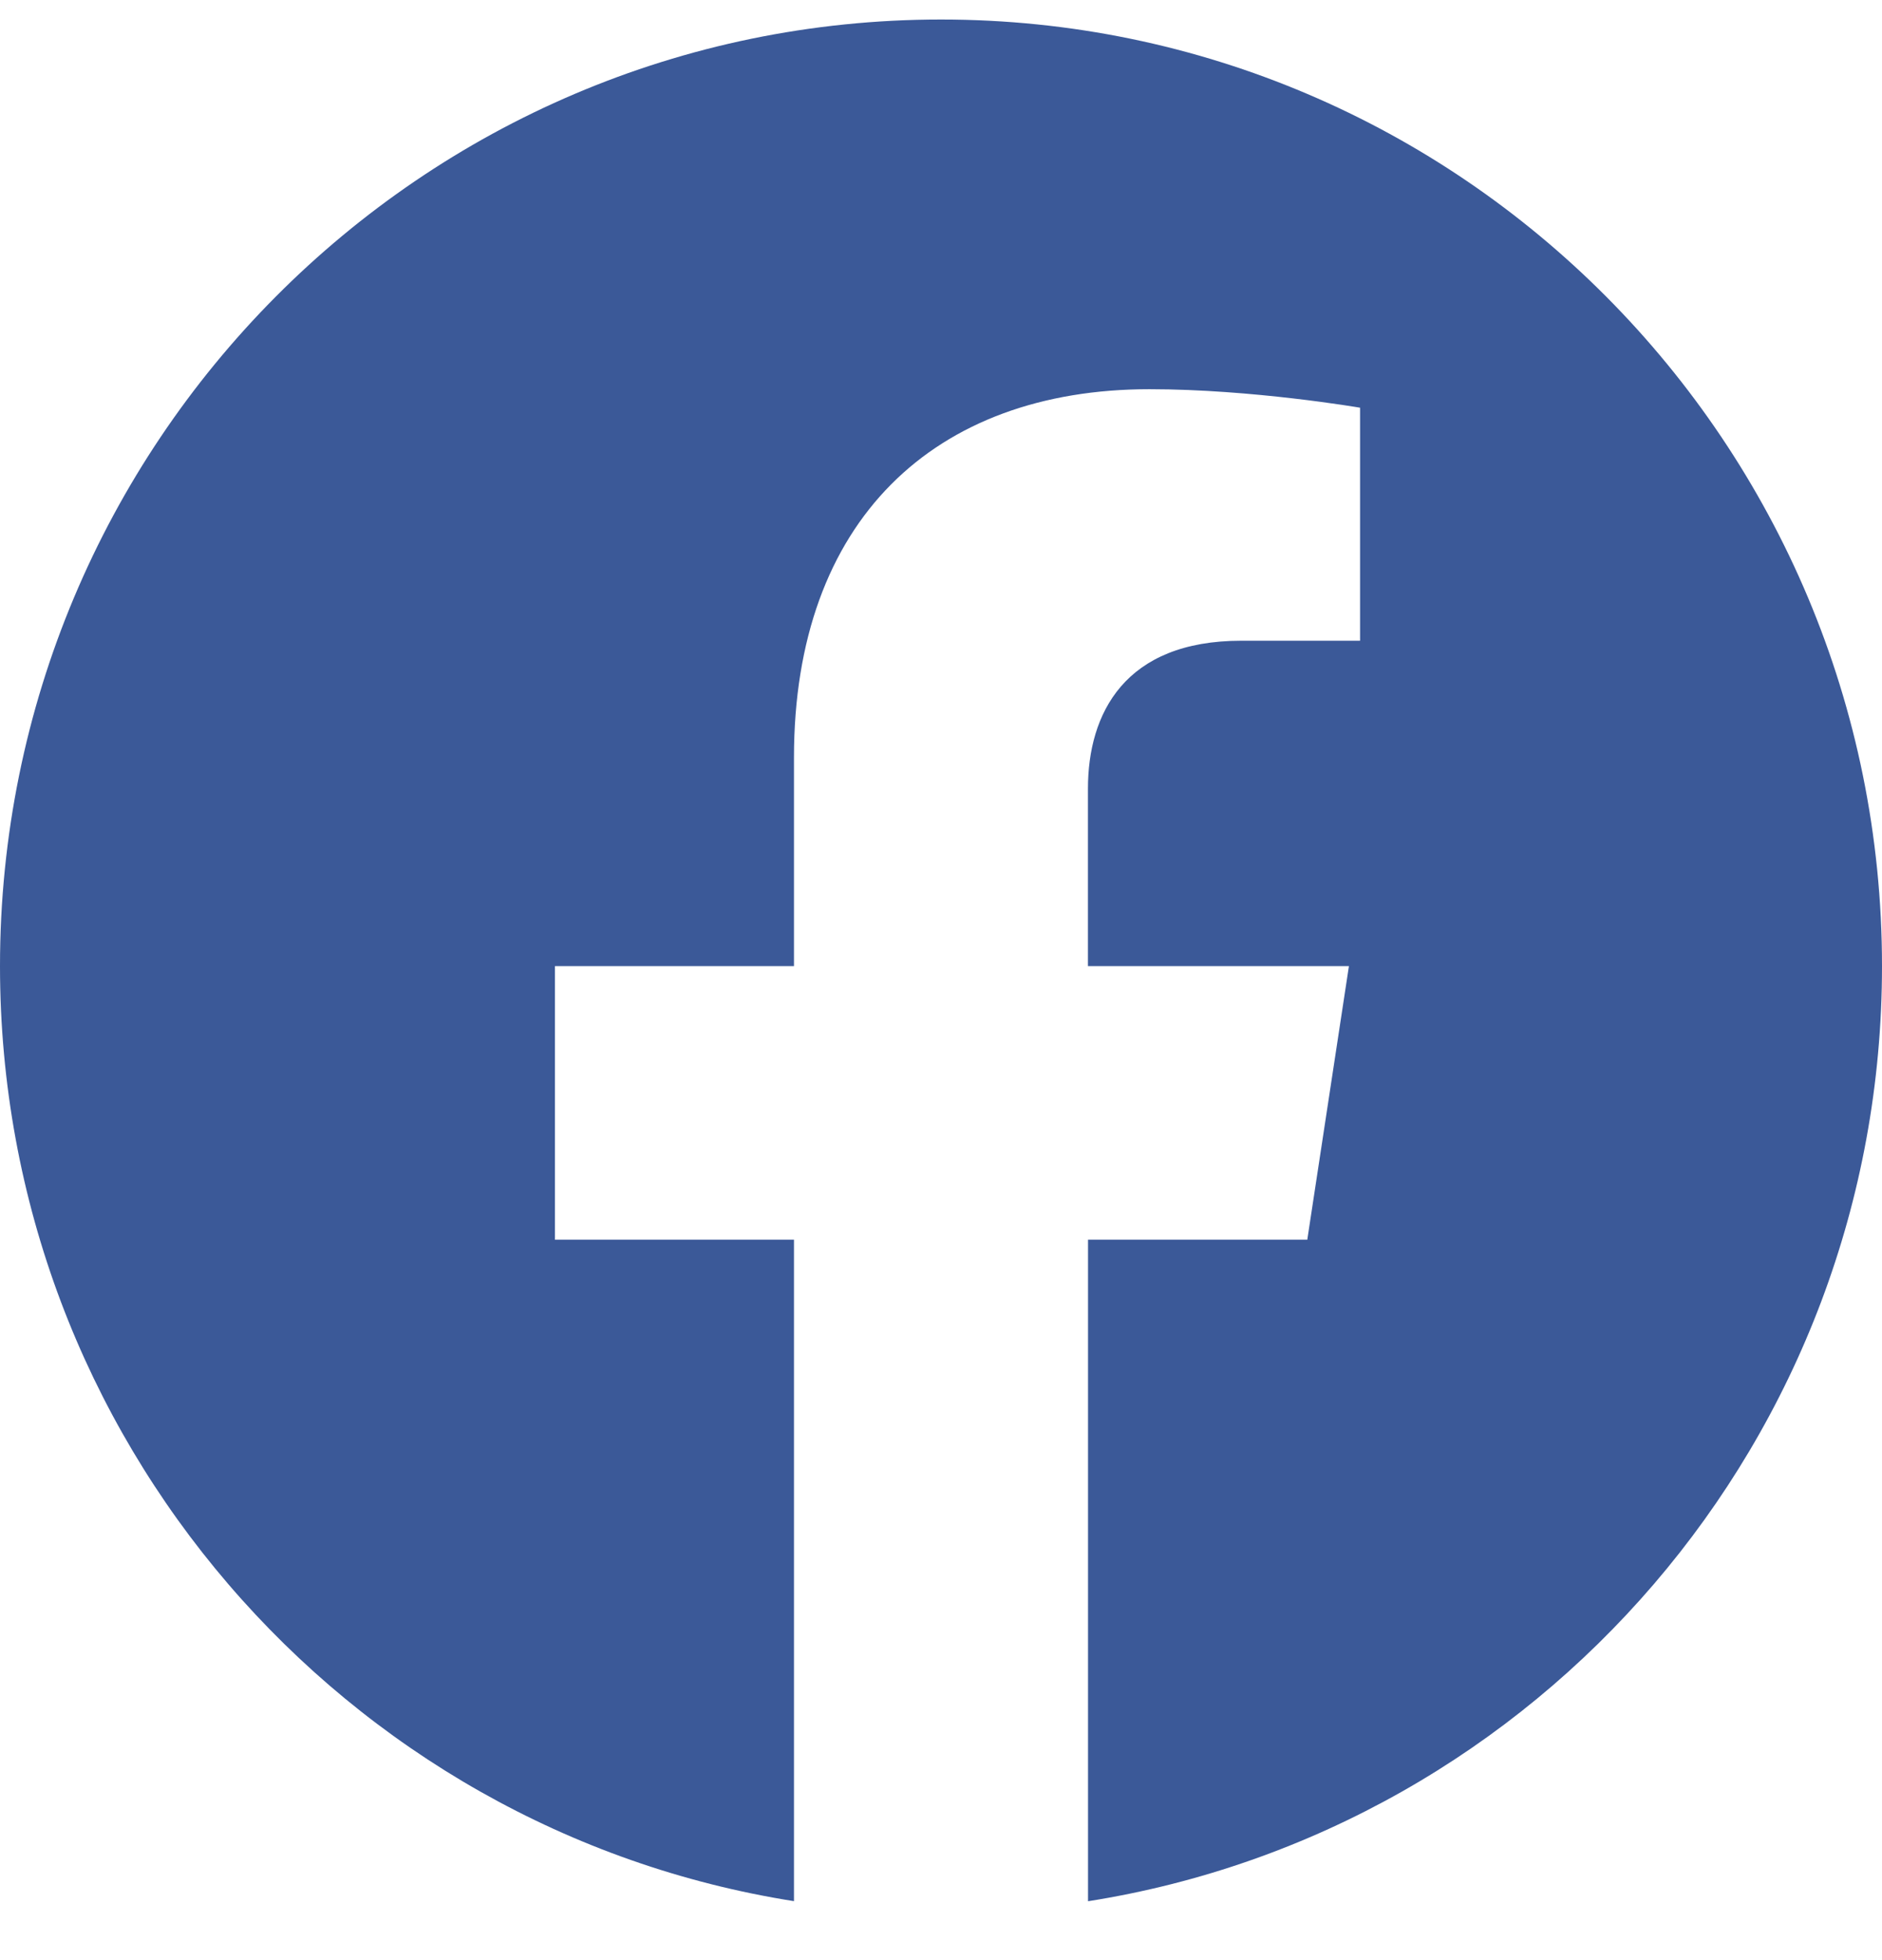
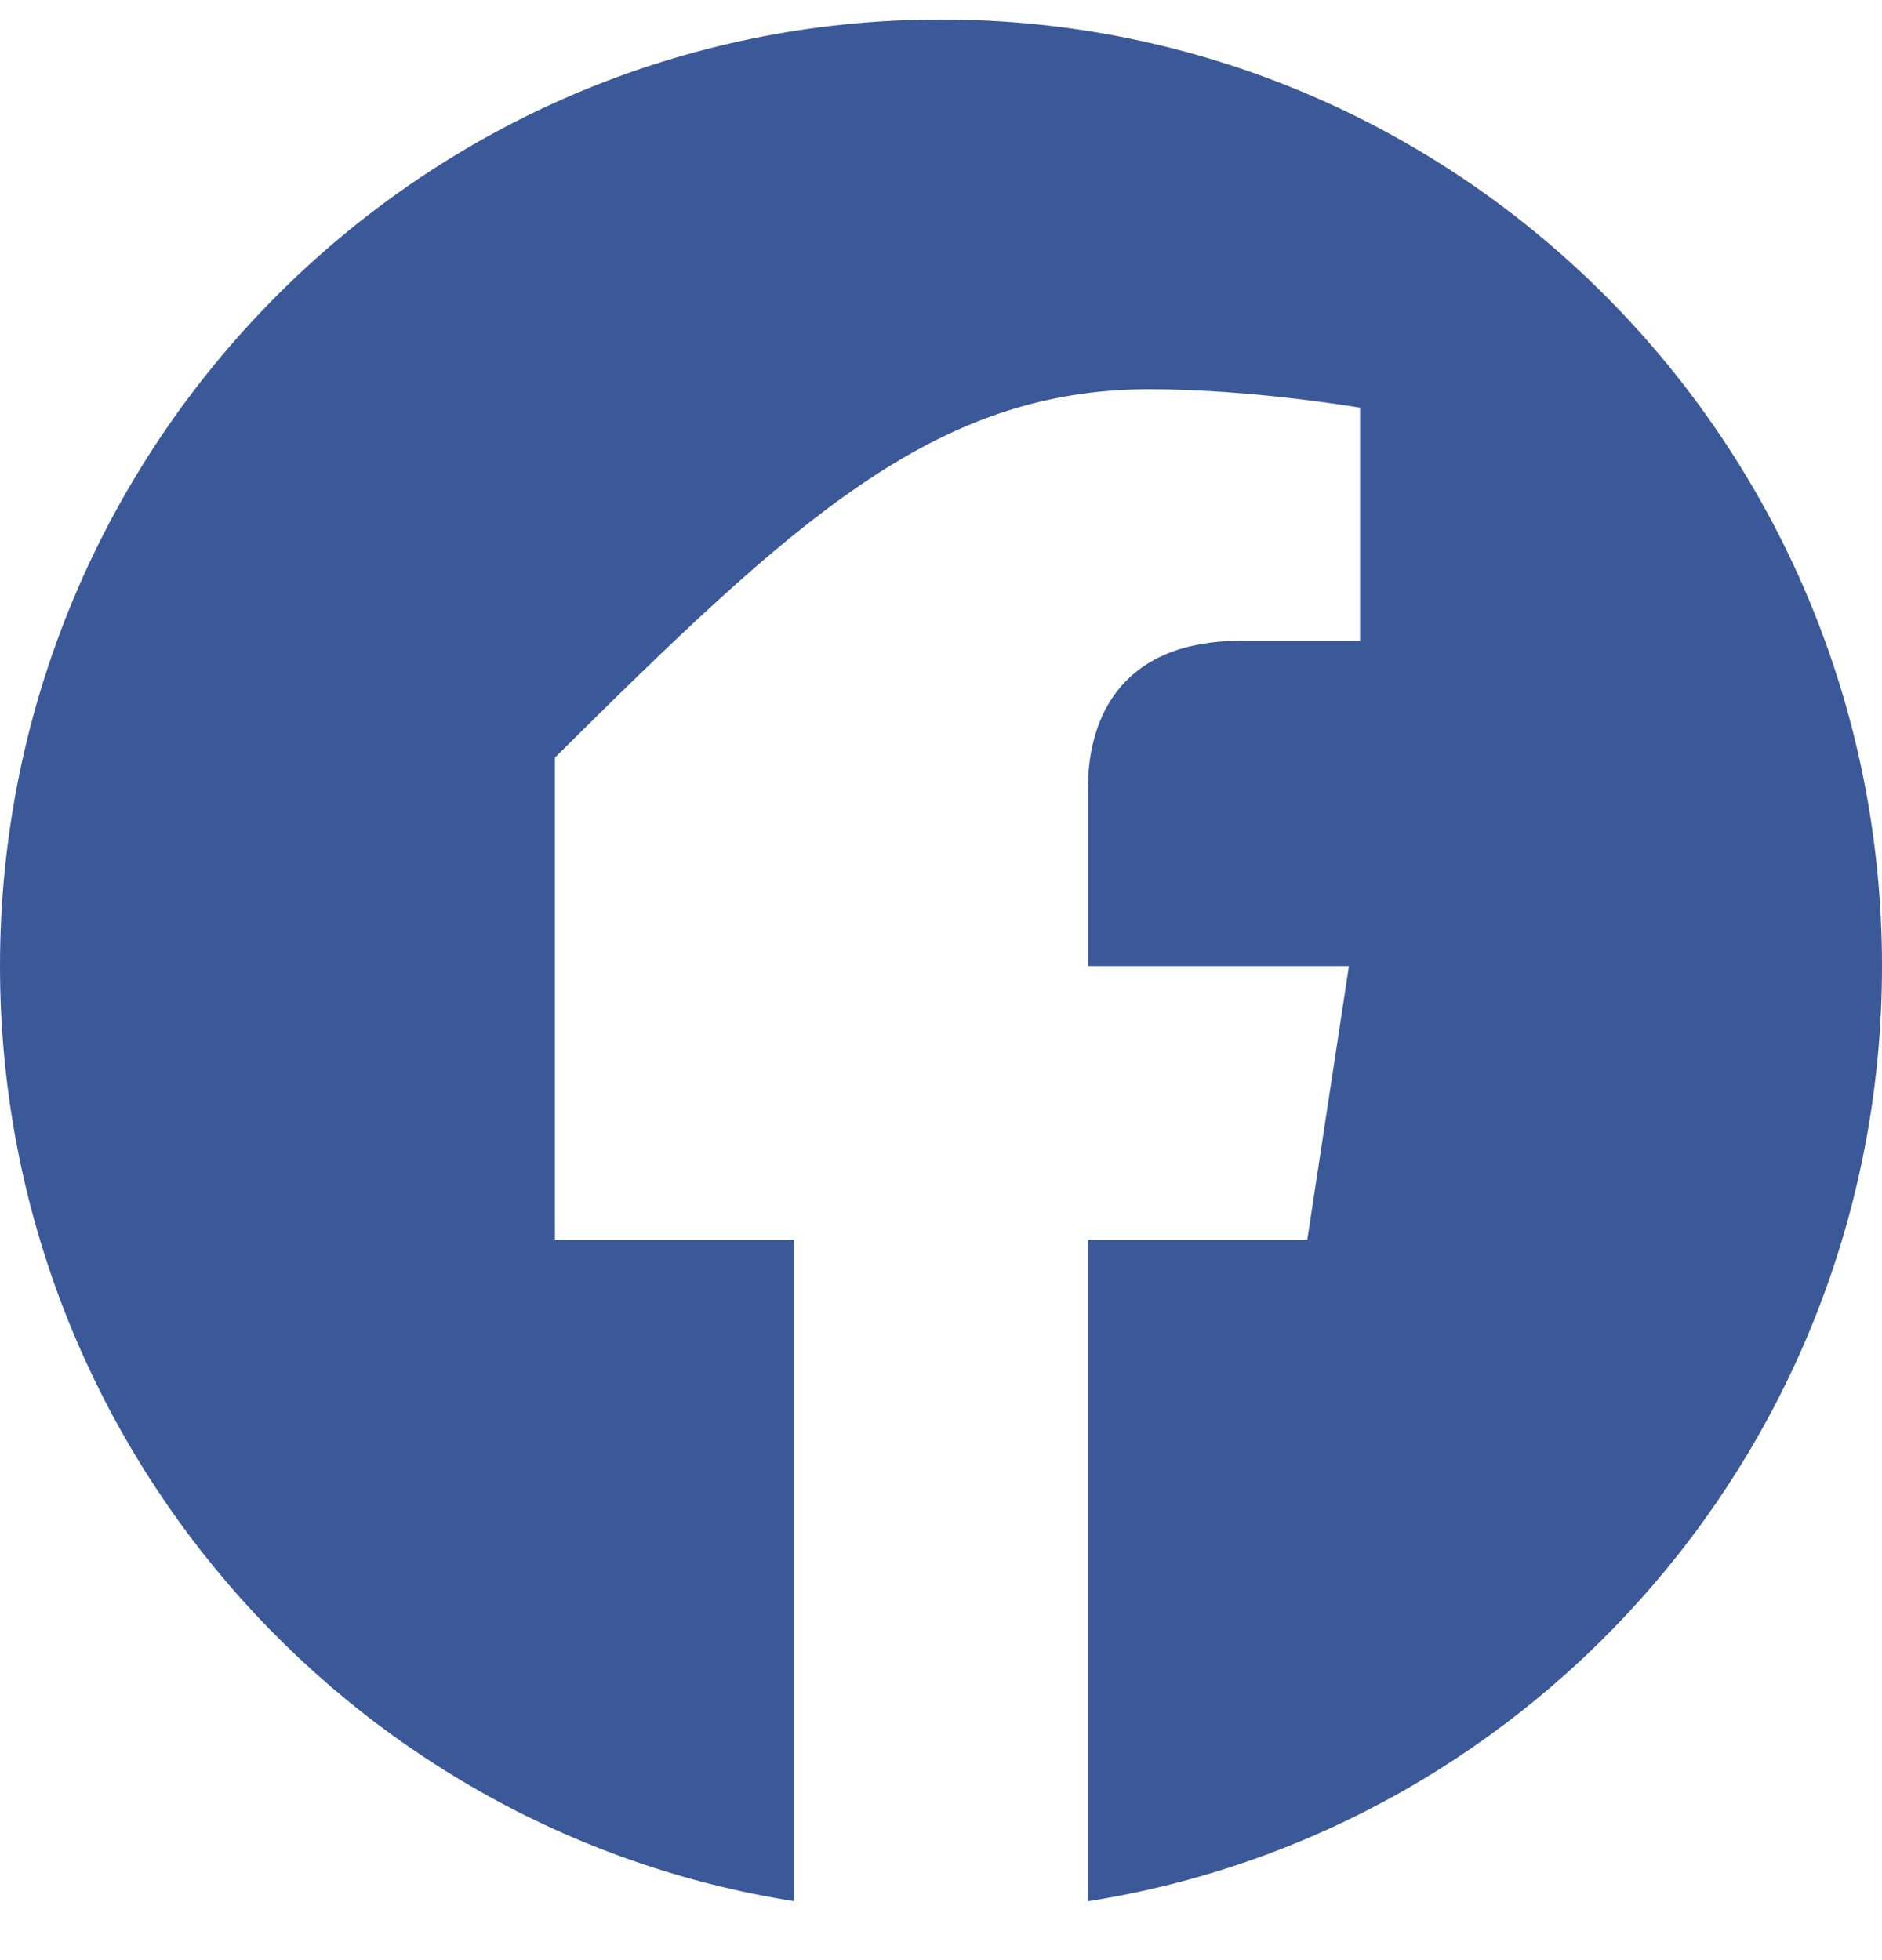
<svg xmlns="http://www.w3.org/2000/svg" width="24" height="25" viewBox="0 0 24 25" fill="none">
-   <path id="Vector" fill-rule="evenodd" clip-rule="evenodd" d="M24 12.322C24 5.655 18.627 0.249 12 0.249C5.373 0.249 0 5.655 0 12.322C0 18.347 4.388 23.341 10.125 24.248V15.812H7.077V12.322H10.125V9.662C10.125 6.637 11.917 4.964 14.658 4.964C15.971 4.964 17.344 5.2 17.344 5.2V8.172H15.83C14.341 8.172 13.874 9.102 13.874 10.058V12.322H17.202L16.671 15.812H13.875V24.249C19.613 23.343 24 18.349 24 12.322Z" fill="#3B5998" />
+   <path id="Vector" fill-rule="evenodd" clip-rule="evenodd" d="M24 12.322C24 5.655 18.627 0.249 12 0.249C5.373 0.249 0 5.655 0 12.322C0 18.347 4.388 23.341 10.125 24.248V15.812H7.077V12.322V9.662C10.125 6.637 11.917 4.964 14.658 4.964C15.971 4.964 17.344 5.2 17.344 5.2V8.172H15.83C14.341 8.172 13.874 9.102 13.874 10.058V12.322H17.202L16.671 15.812H13.875V24.249C19.613 23.343 24 18.349 24 12.322Z" fill="#3B5998" />
</svg>